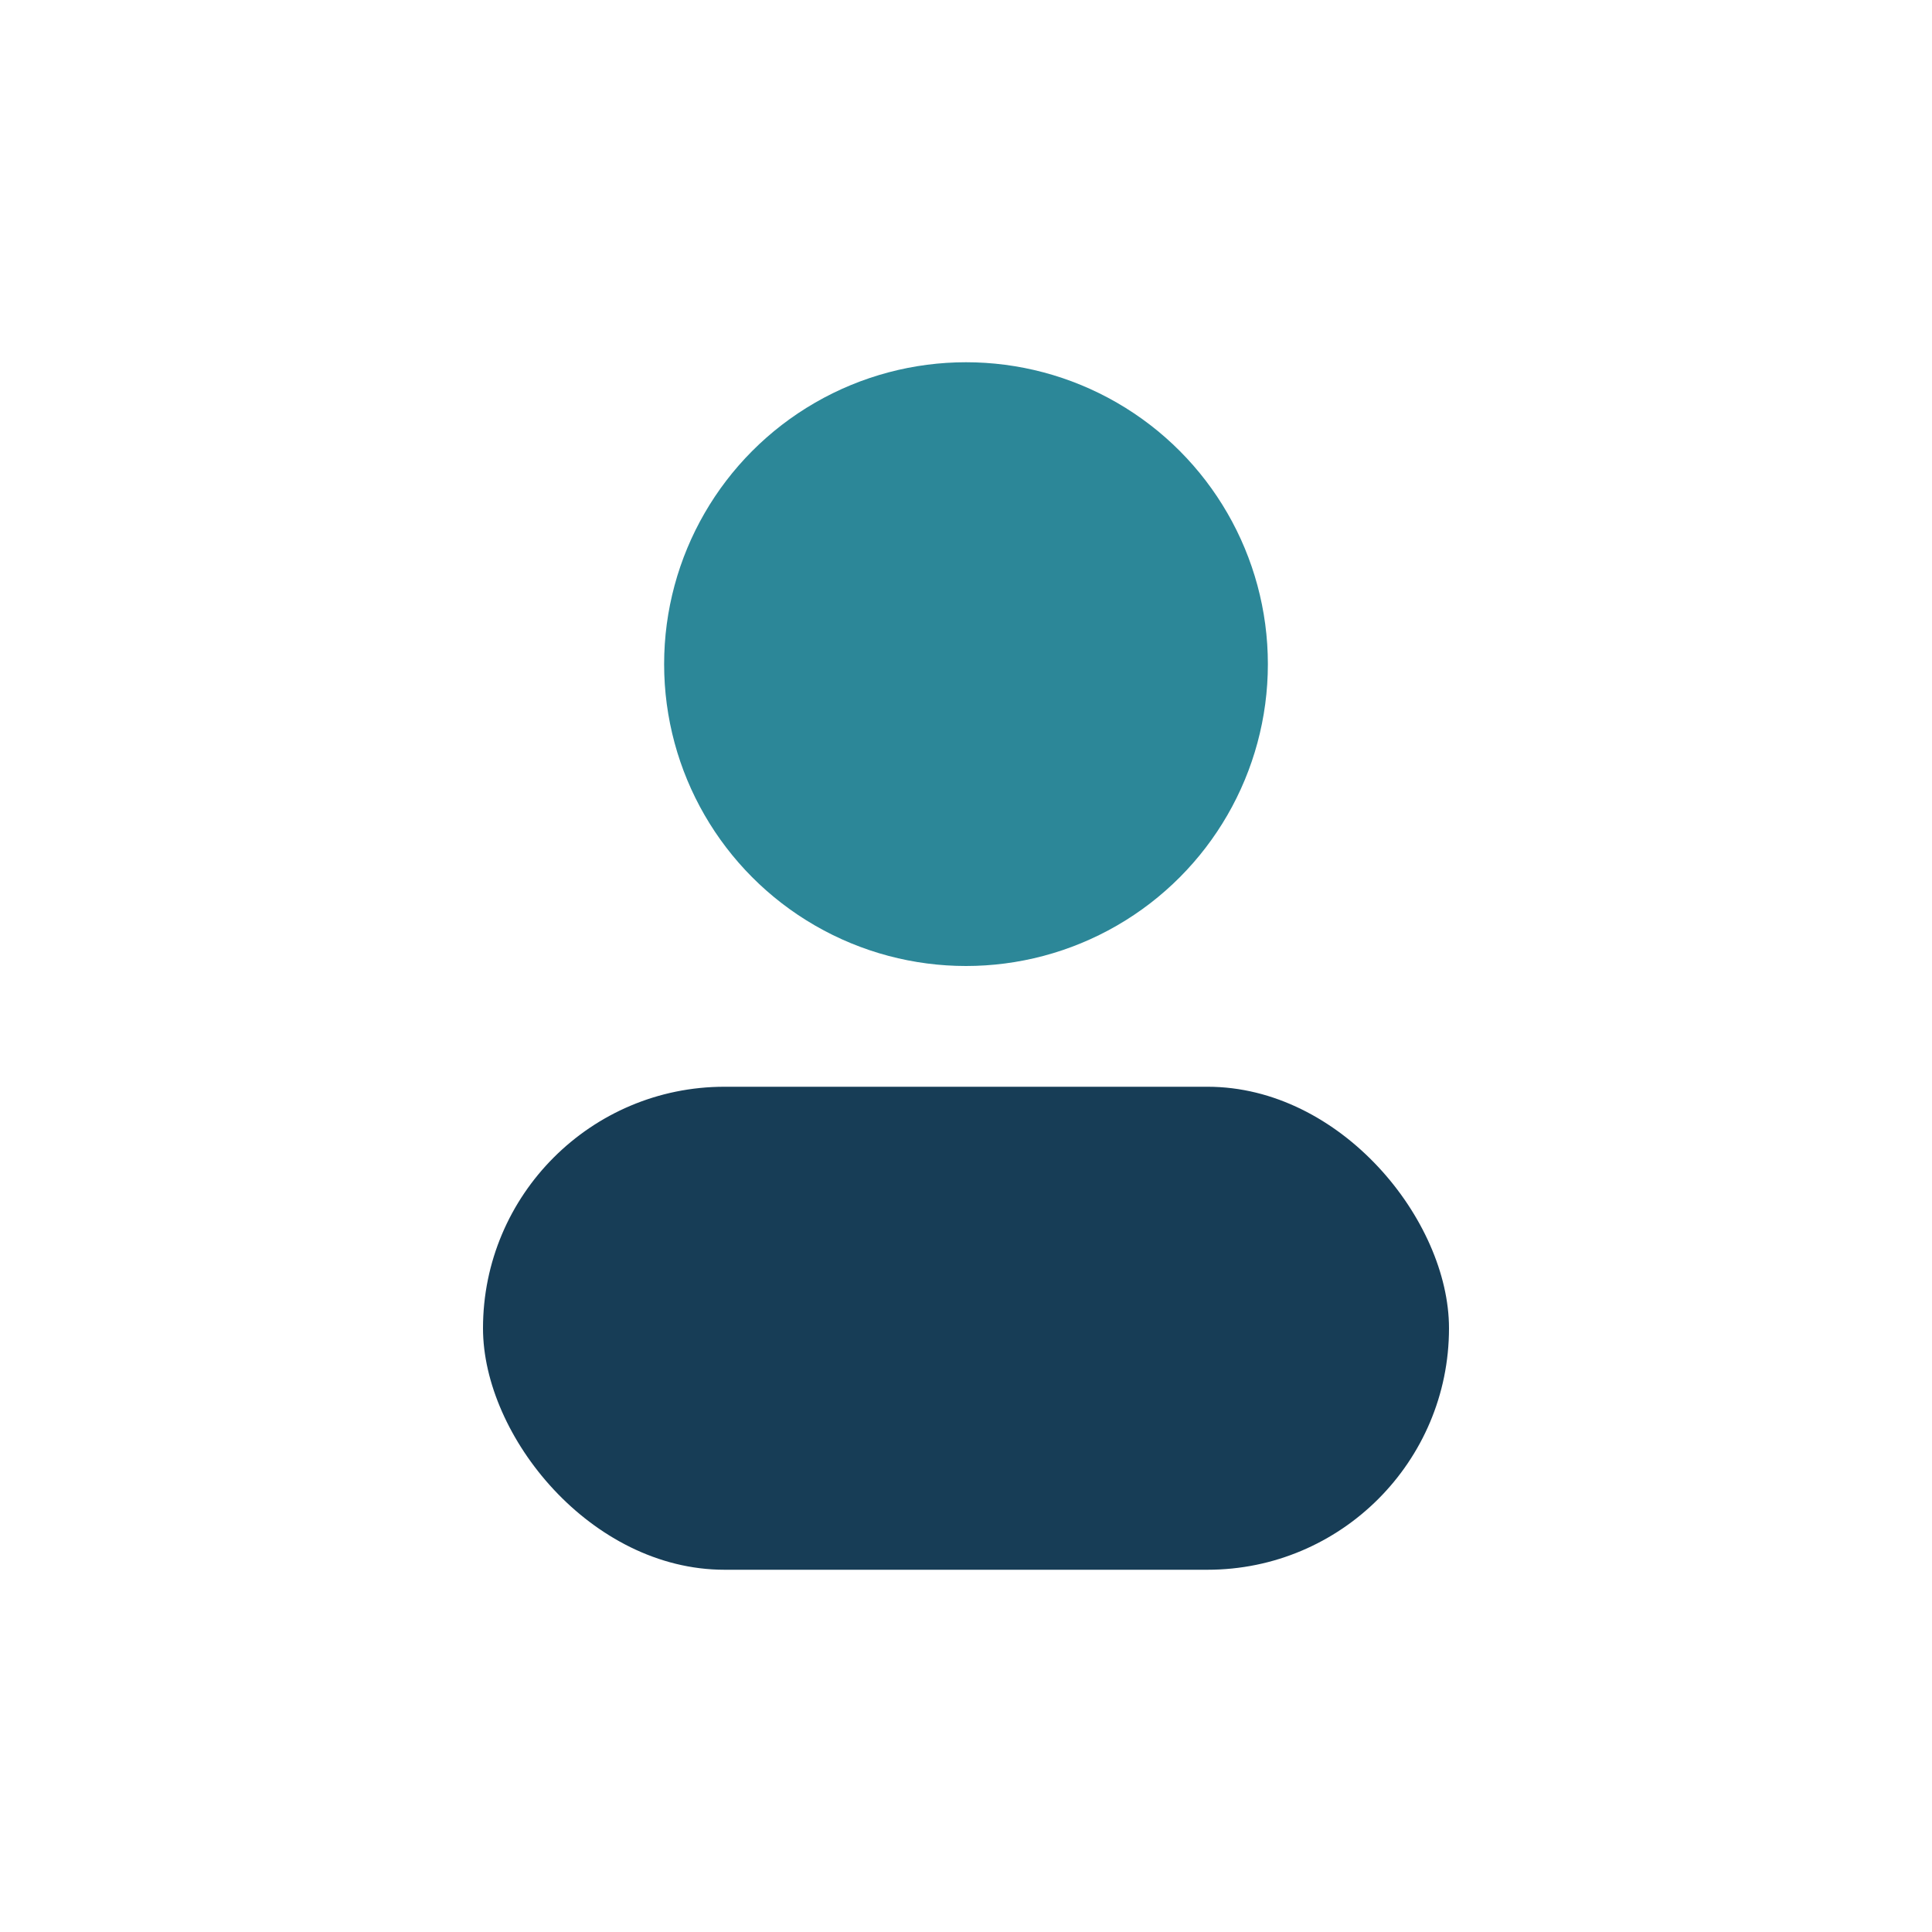
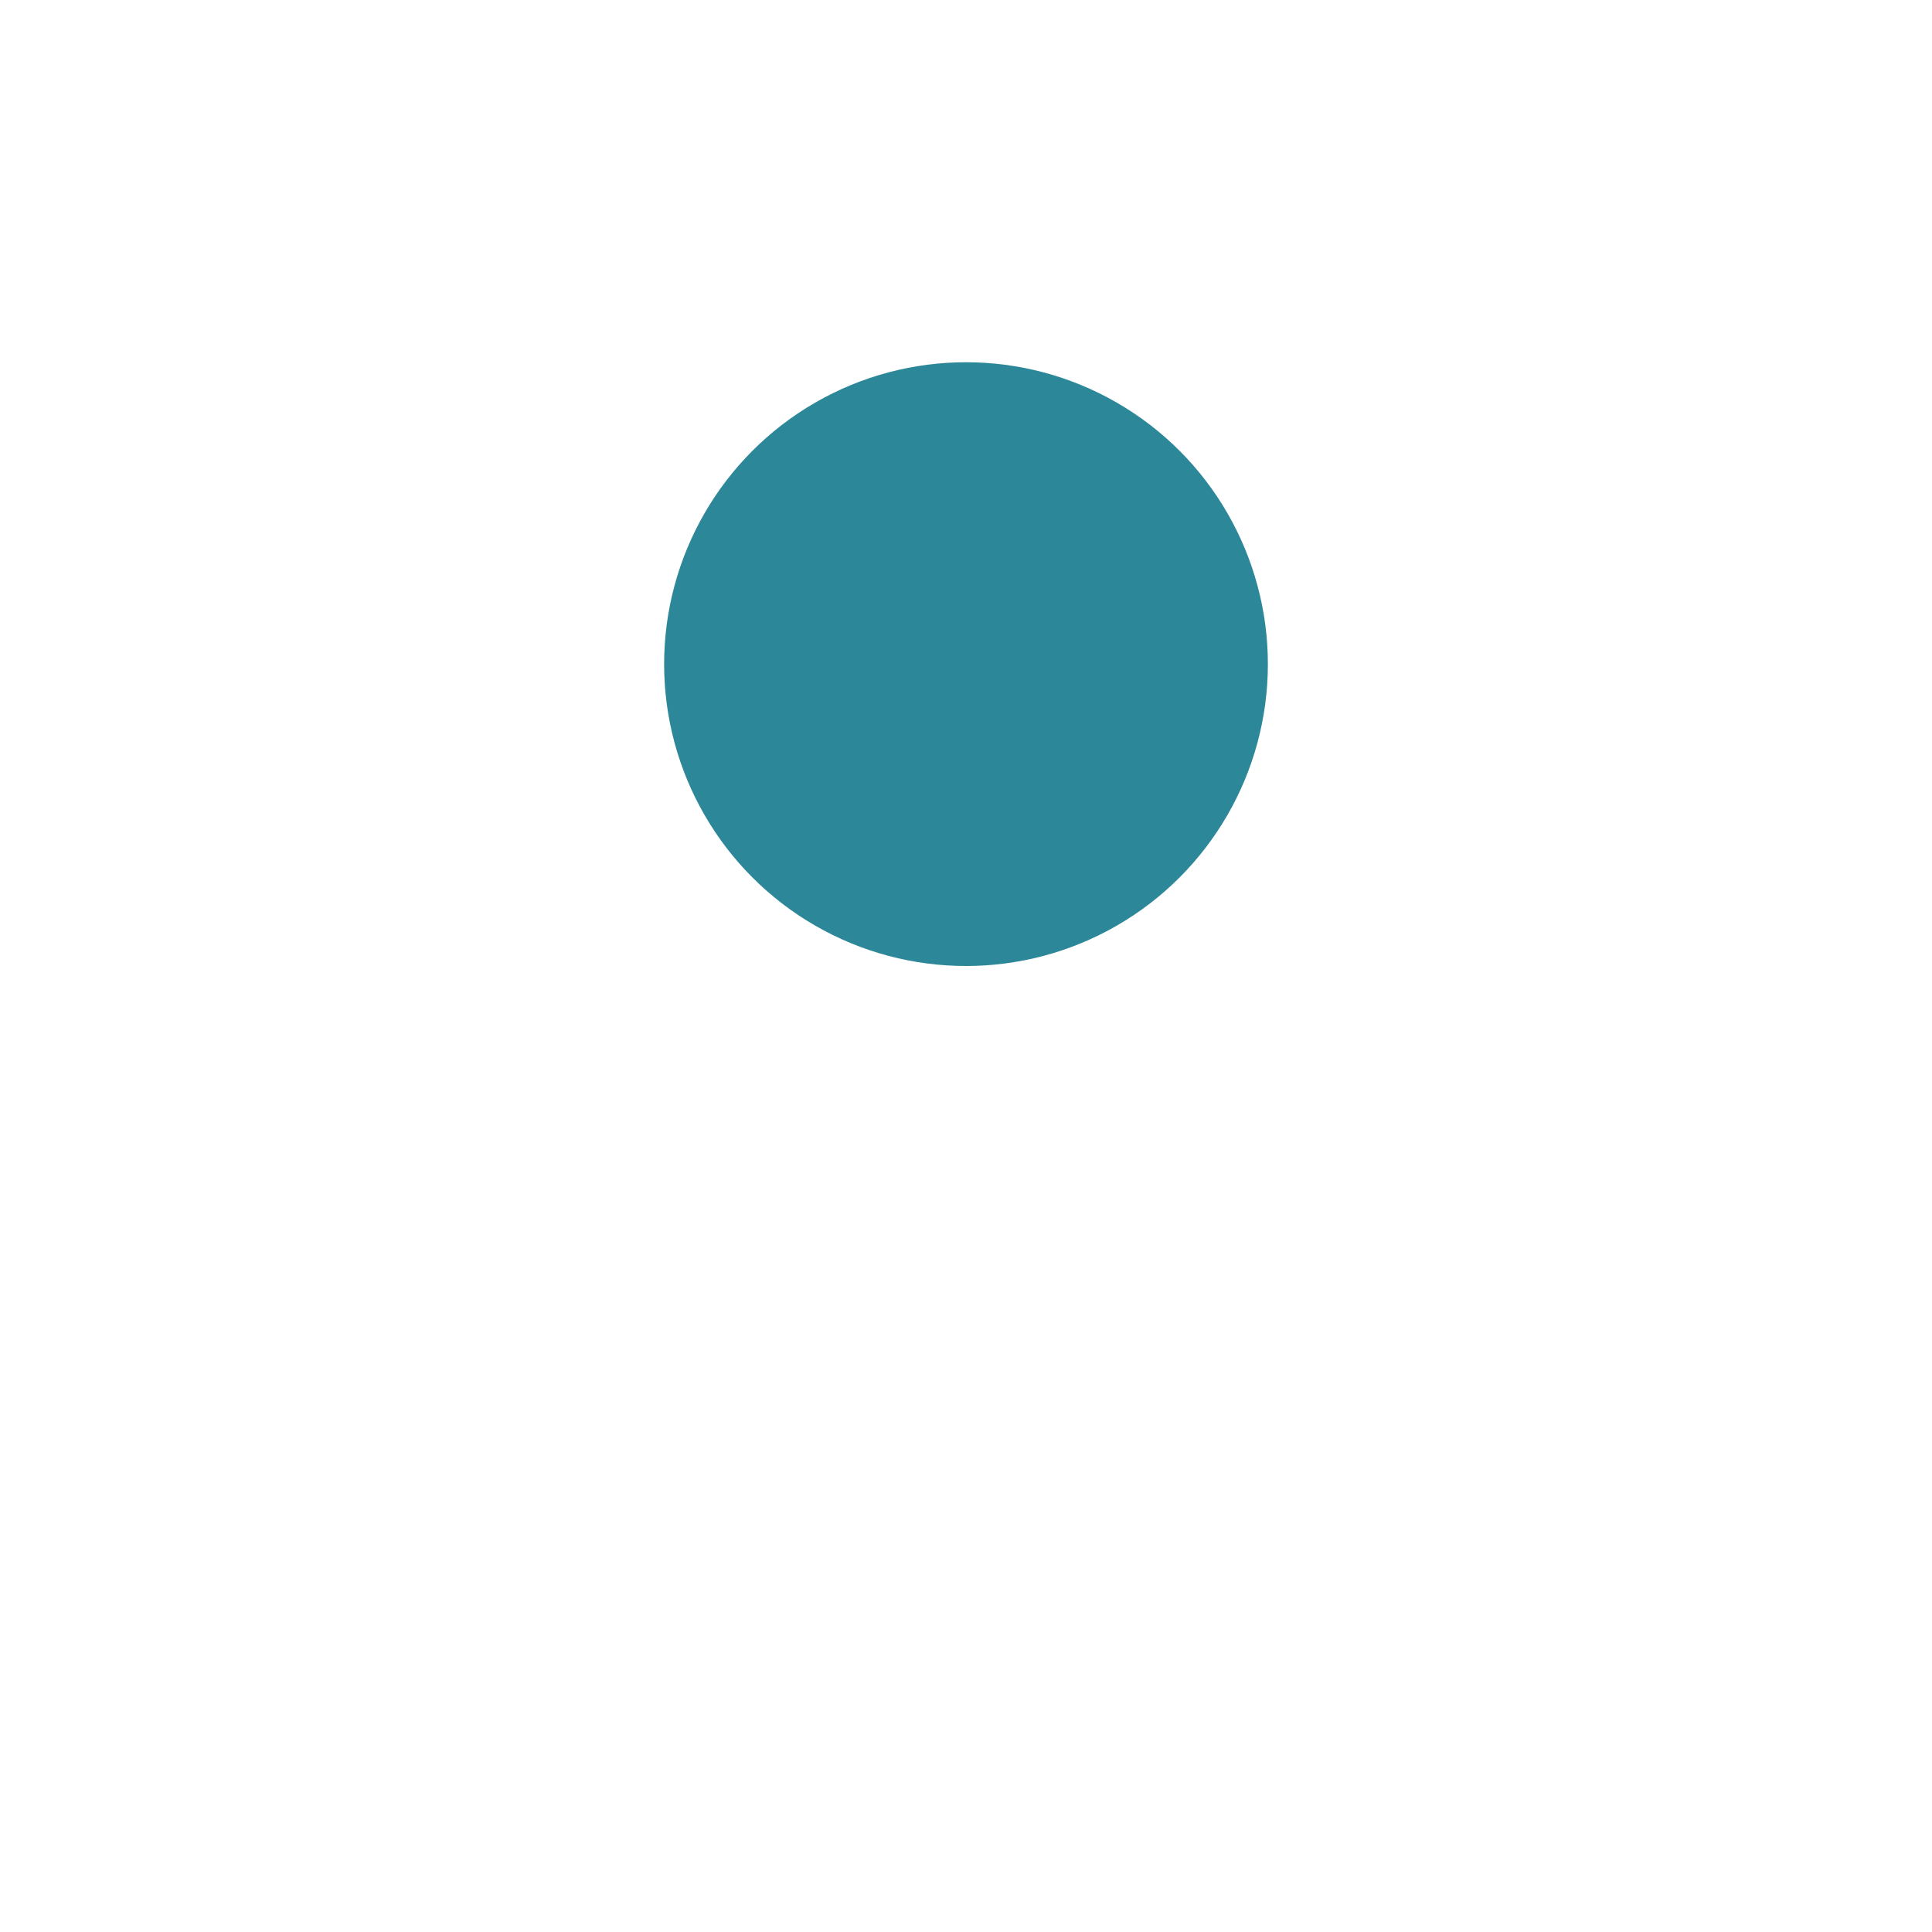
<svg xmlns="http://www.w3.org/2000/svg" width="32" height="32" viewBox="0 0 32 32">
  <circle cx="16" cy="11" r="5" fill="#2C8798" />
-   <rect x="8" y="18" width="16" height="8" rx="4" fill="#173D56" />
</svg>